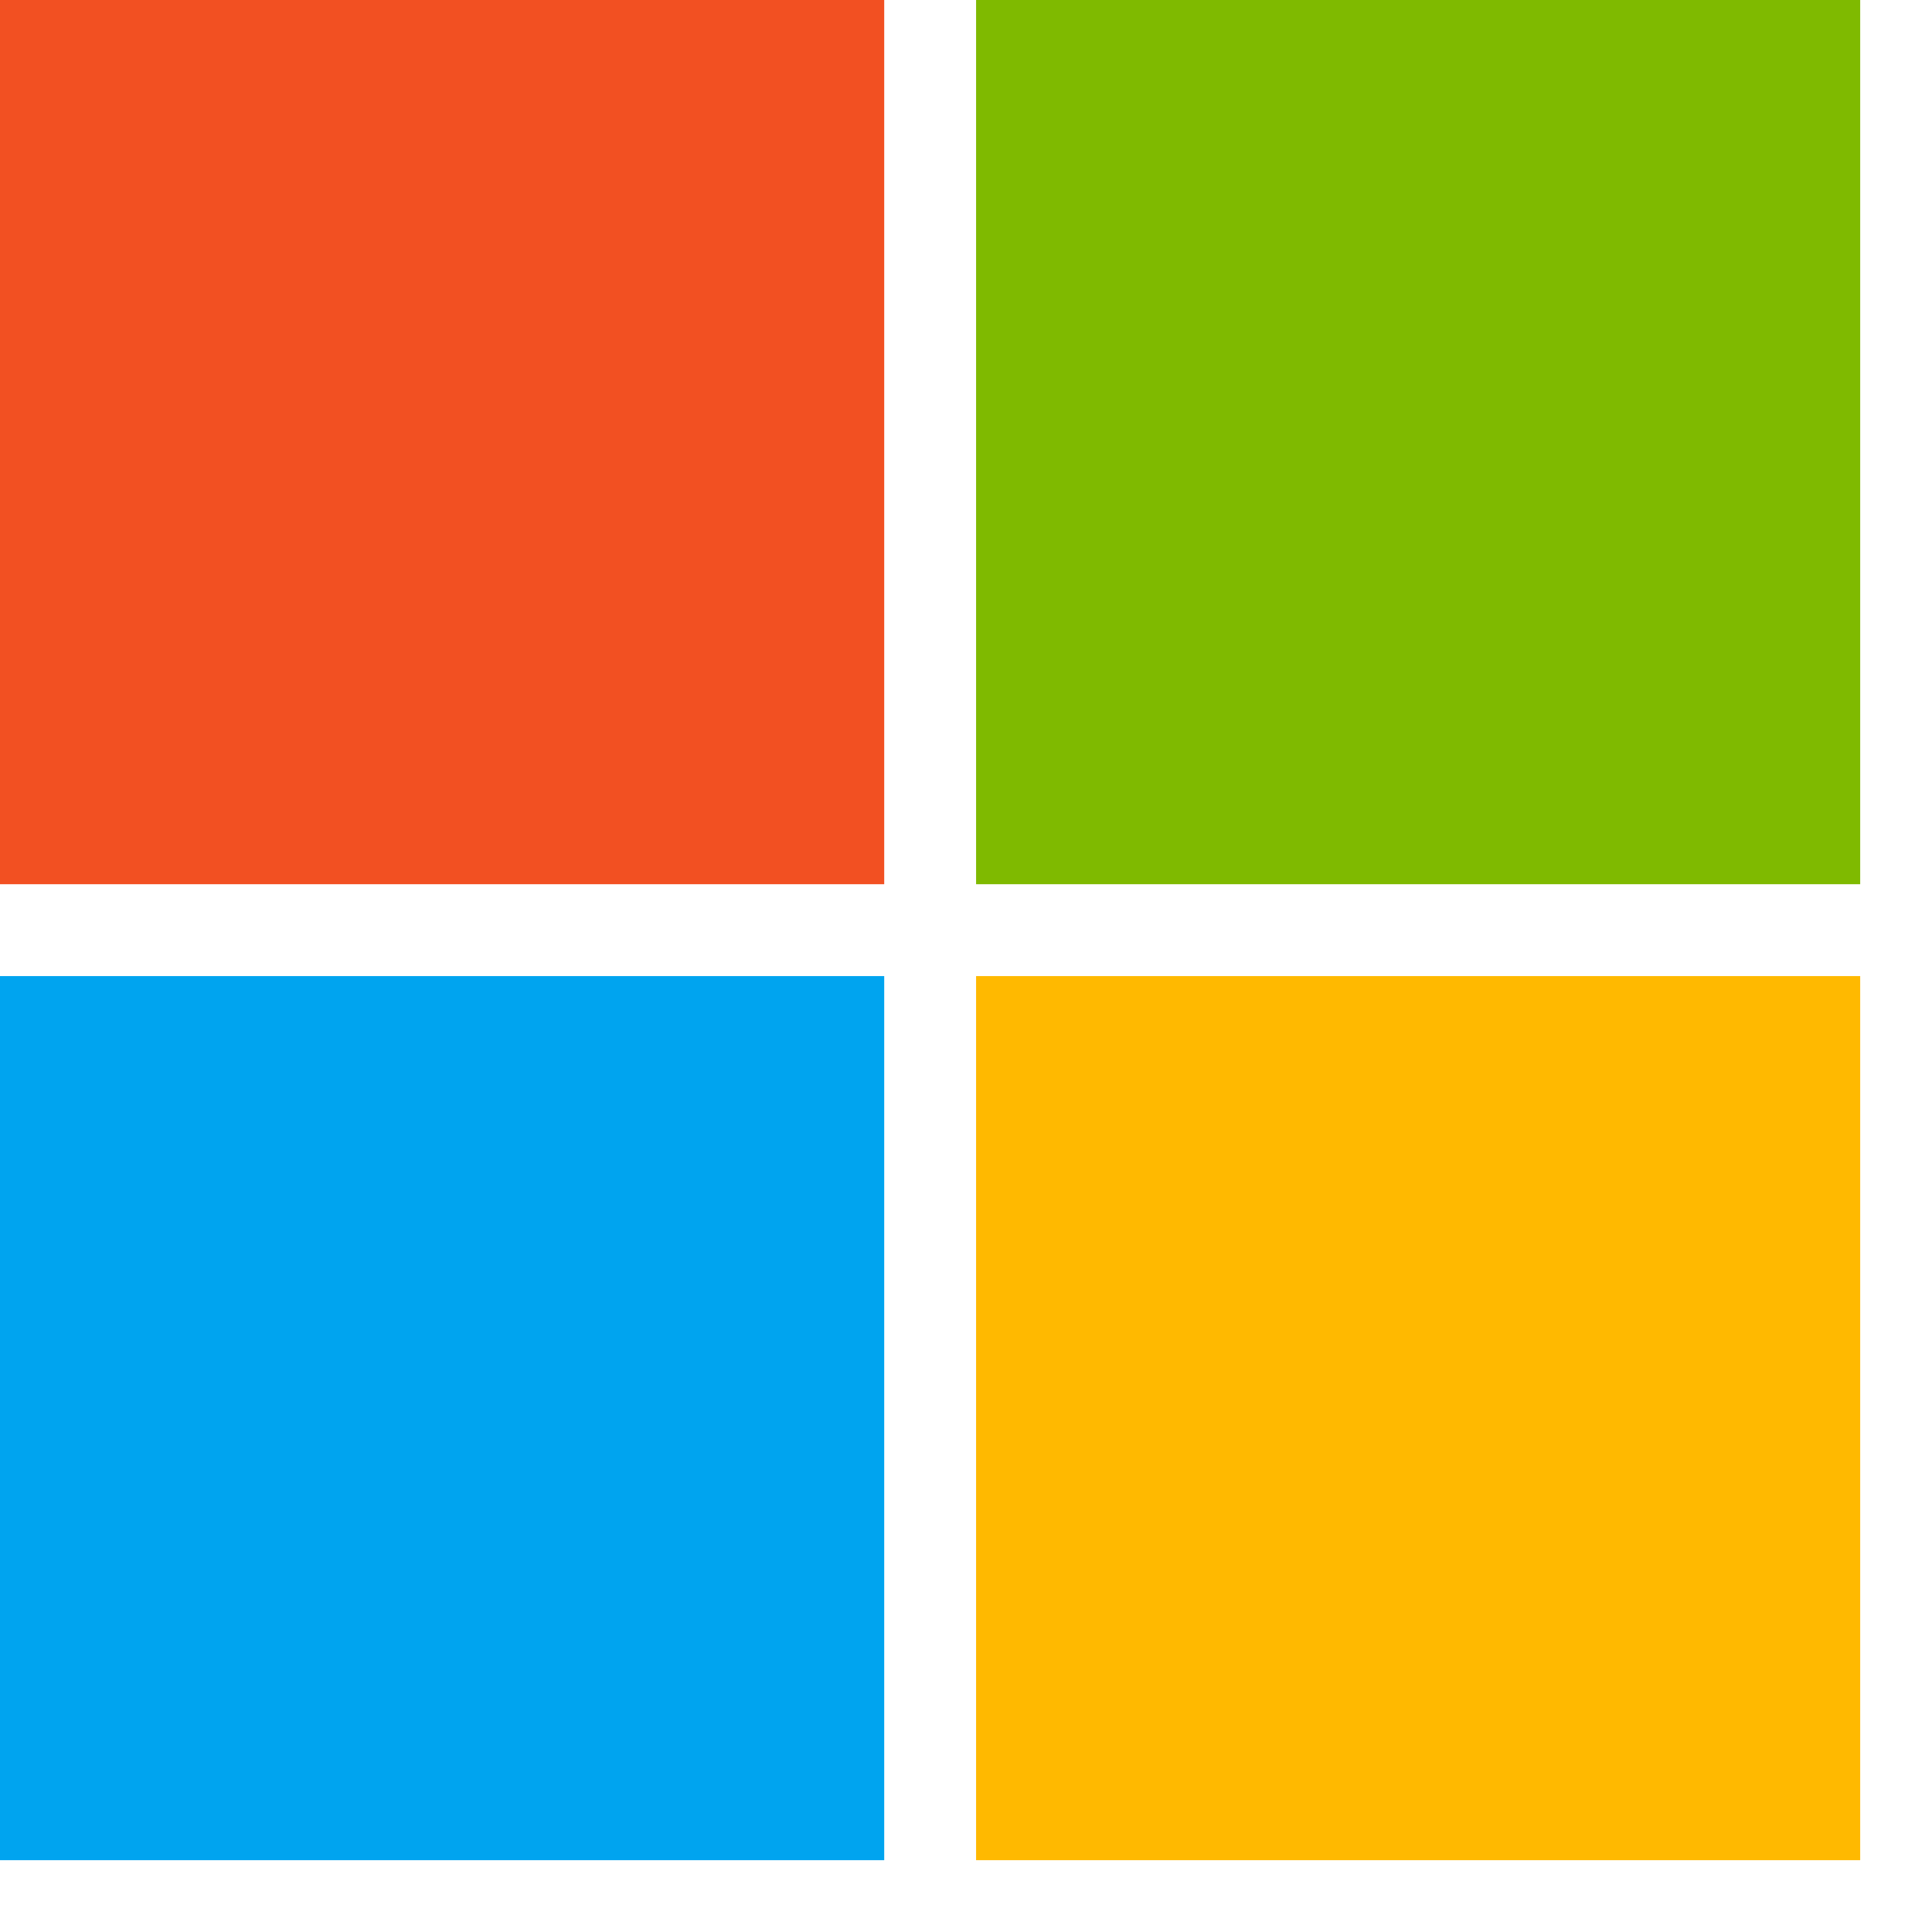
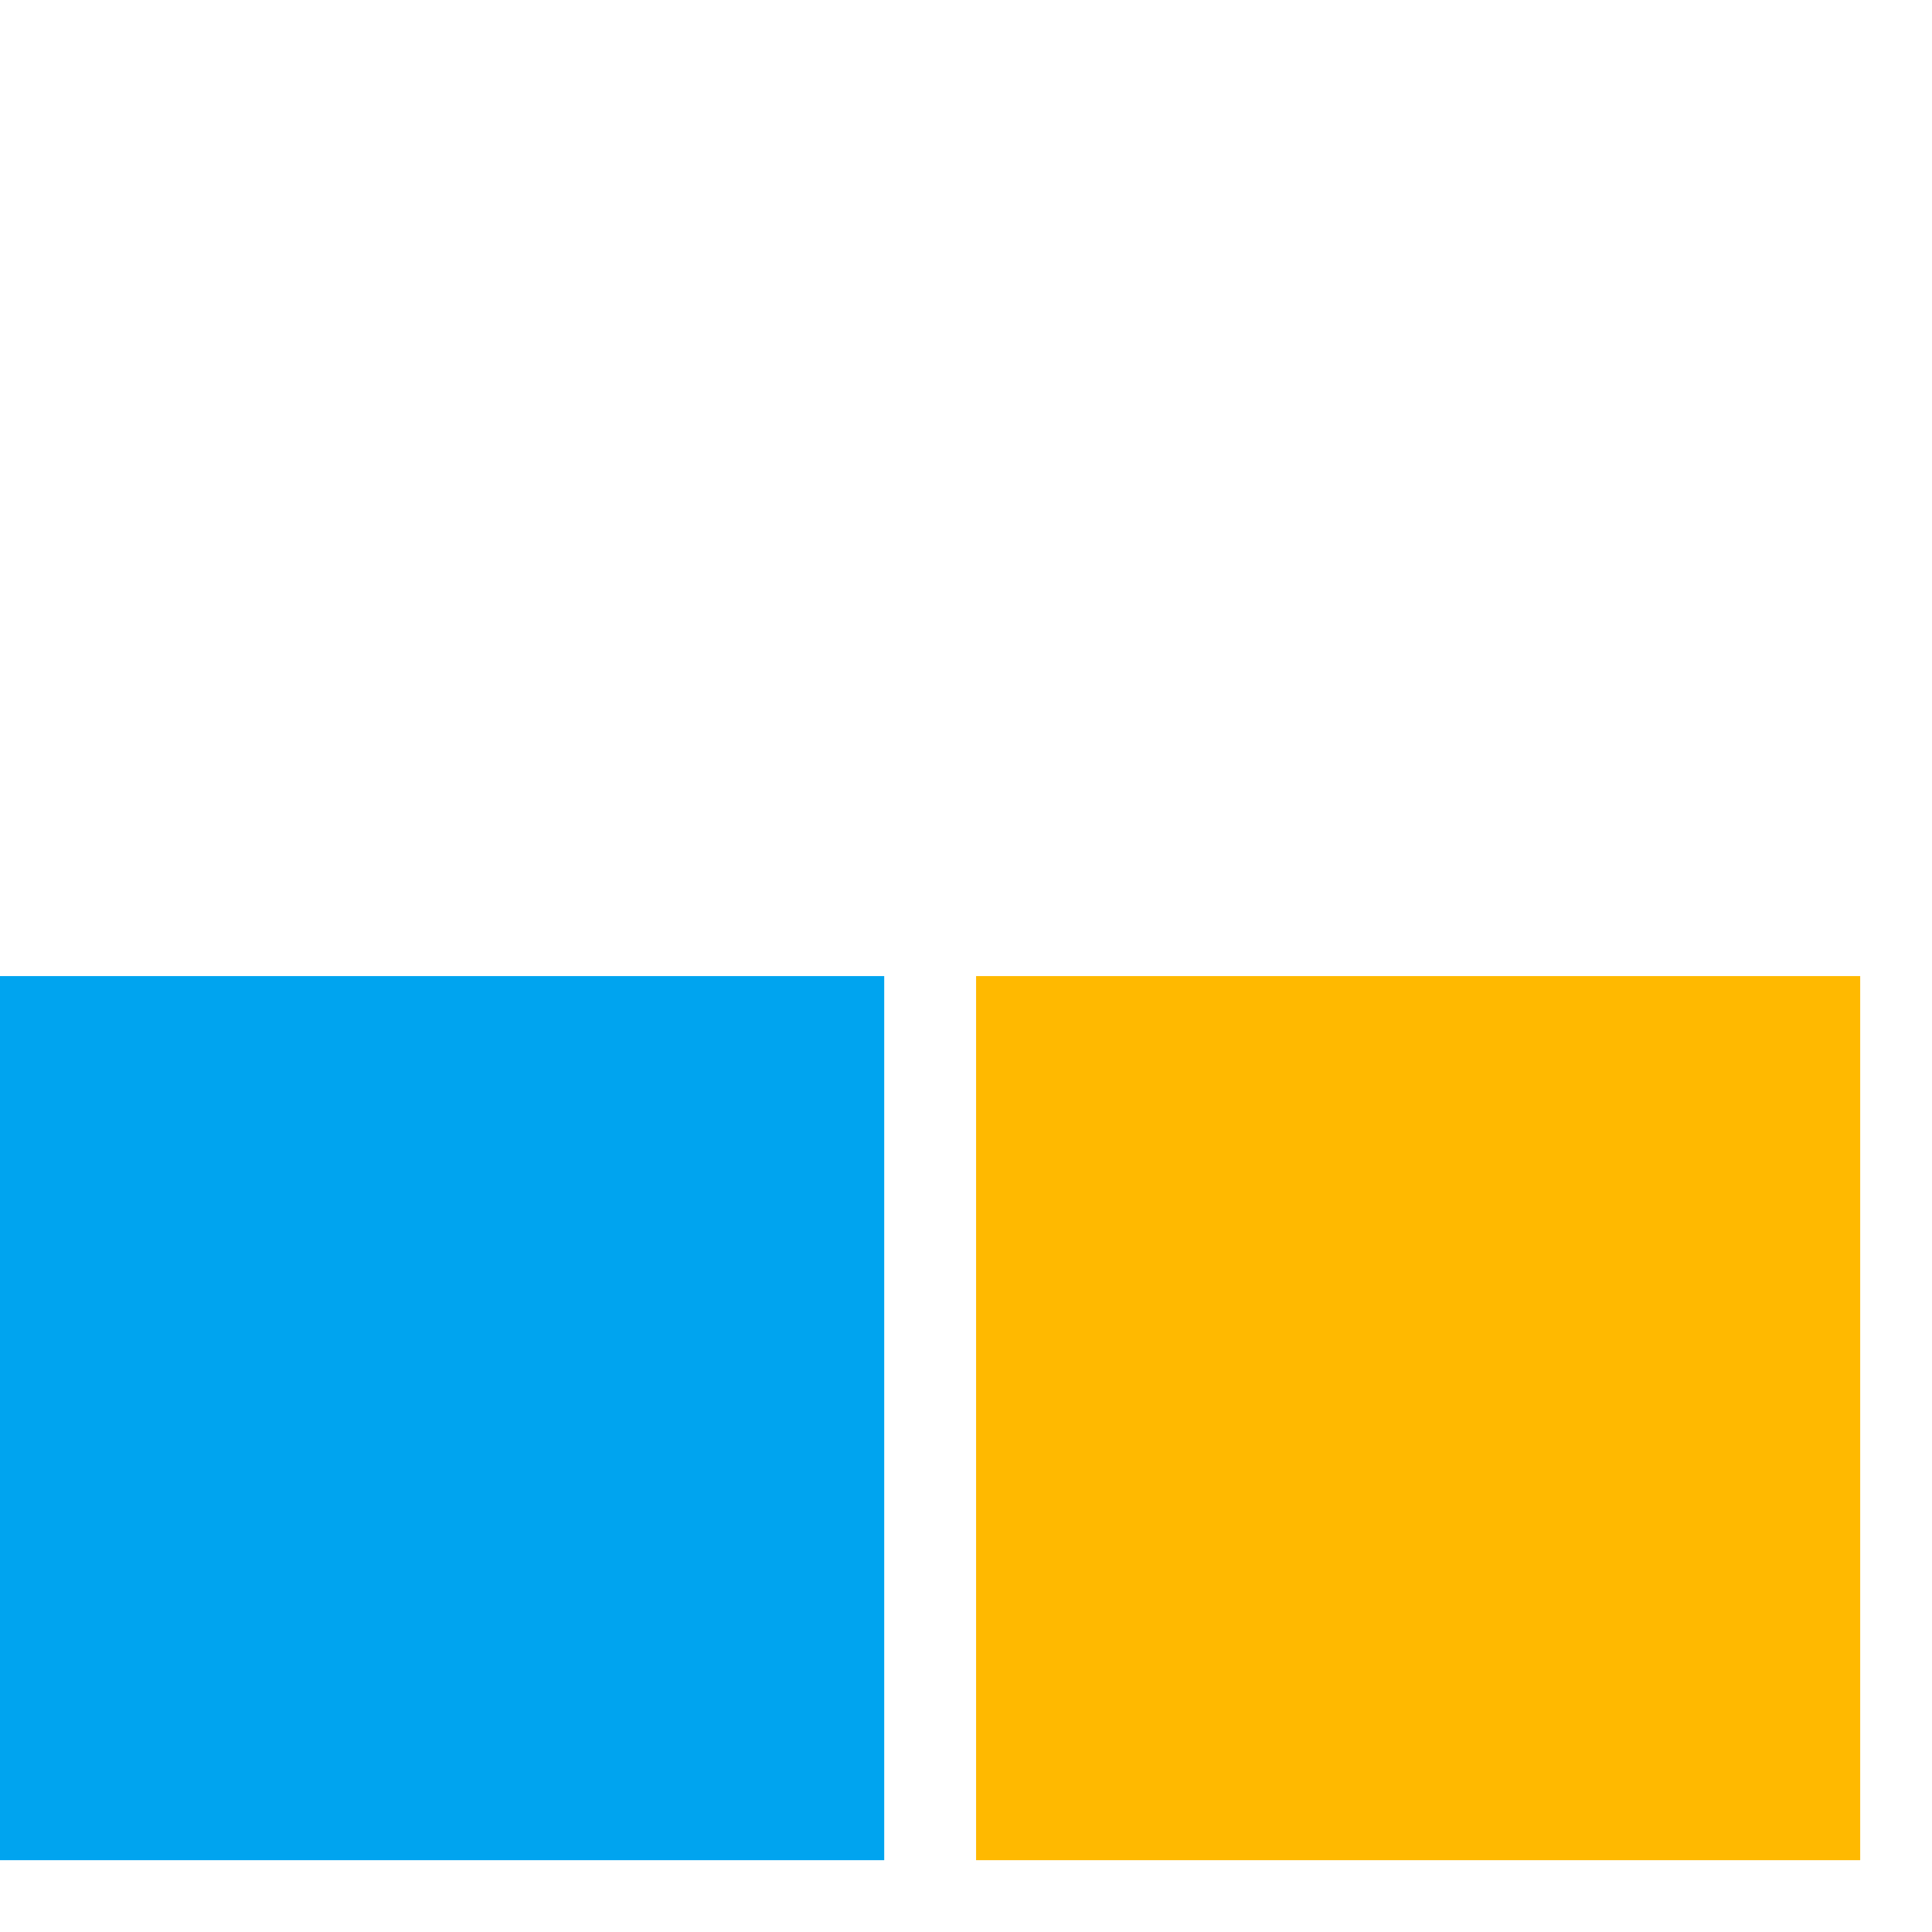
<svg xmlns="http://www.w3.org/2000/svg" width="18" height="18" viewBox="0 0 18 18" fill="none">
-   <path d="M0 0H8.238V8.238H0V0Z" fill="#F25022" />
-   <path d="M9.094 0H17.331V8.238H9.094V0Z" fill="#7FBA00" />
  <path d="M0 9.094H8.238V17.331H0V9.094Z" fill="#00A4EF" />
  <path d="M9.094 9.094H17.331V17.331H9.094V9.094Z" fill="#FFB900" />
</svg>